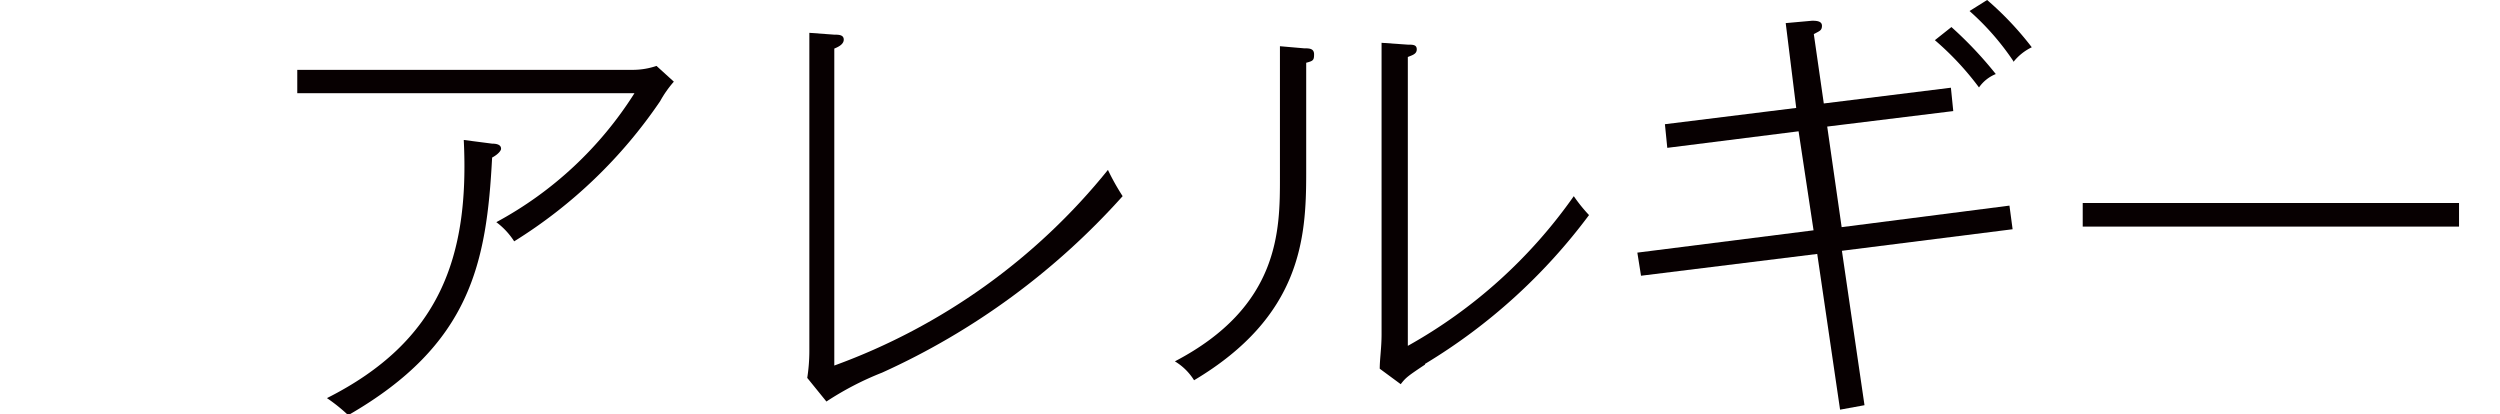
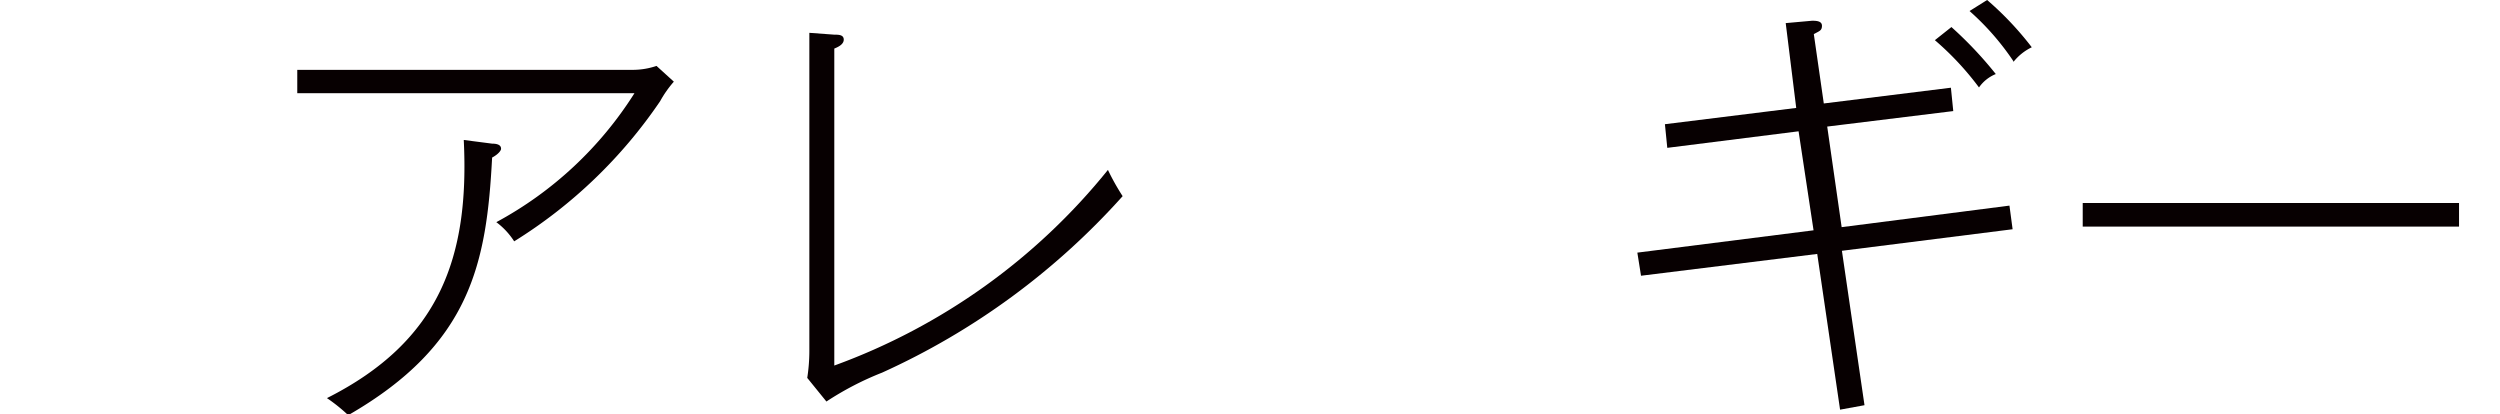
<svg xmlns="http://www.w3.org/2000/svg" id="レイヤー_1" data-name="レイヤー 1" viewBox="0 0 95.2 15.77">
  <defs>
    <style>.cls-1{fill:#070001;}.cls-2{fill:none;}</style>
  </defs>
  <path class="cls-1" d="M25.14,3.85a18.51,18.51,0,0,1-5.56,5.34,2.78,2.78,0,0,0-.68-.73,14.17,14.17,0,0,0,5.26-4.91H11.32V2.66h12.8A2.82,2.82,0,0,0,25,2.51l.66.6A4.11,4.11,0,0,0,25.14,3.85ZM18.74,6c-.21,4-.8,7.12-5.48,9.81a6.4,6.4,0,0,0-.81-.65C16.74,13,17.88,9.8,17.66,5.33l1.08.14c.34,0,.34.15.34.2S19,5.86,18.74,6Z" />
  <path class="cls-1" d="M33.59,14.19a11.53,11.53,0,0,0-2.12,1.1l-.73-.9a6.74,6.74,0,0,0,.08-1V1.25l.95.07c.16,0,.36,0,.36.19s-.24.29-.36.34V13.92A23.85,23.85,0,0,0,42.19,6.47a8.84,8.84,0,0,0,.56,1A27.52,27.52,0,0,1,33.59,14.19Z" />
-   <path class="cls-1" d="M49.74,2.39V6.61c0,2.46-.19,5.44-4.27,7.87a2.19,2.19,0,0,0-.73-.72c4-2.09,4-5,4-7v-5l.92.08c.19,0,.38,0,.38.23S50,2.32,49.74,2.39Zm4.53,11.49c-.66.44-.74.5-.93.75l-.8-.59c0-.36.07-.8.07-1.31V1.63l1,.07c.19,0,.34,0,.34.18s-.17.22-.34.29v11a19.08,19.08,0,0,0,6.32-5.7,5.89,5.89,0,0,0,.58.72,21.84,21.84,0,0,1-6.25,5.67Z" />
  <path class="cls-1" d="M70.14,9.55,71,15.43l-.93.17-.87-5.93-6.71.83-.14-.88,6.71-.85L68.49,5l-5,.63-.09-.9,5-.62L68,.88l1-.09c.14,0,.38,0,.38.19s-.1.2-.31.32l.38,2.64,4.84-.6.09.89-4.8.59.55,3.83,6.39-.82.12.9Zm5.22-6.22a11,11,0,0,0-1.68-1.8l.63-.5A14.79,14.79,0,0,1,76,2.82,1.43,1.43,0,0,0,75.36,3.33Zm1.31-1A9.87,9.87,0,0,0,75,.42L75.67,0a12,12,0,0,1,1.7,1.8,2,2,0,0,0-.7.56Z" />
  <path class="cls-1" d="M79.31,8.63v-.9H93.64v.9Z" />
-   <rect class="cls-2" width="95.2" height="15.77" />
  <rect class="cls-2" width="95.2" height="15.6" />
</svg>